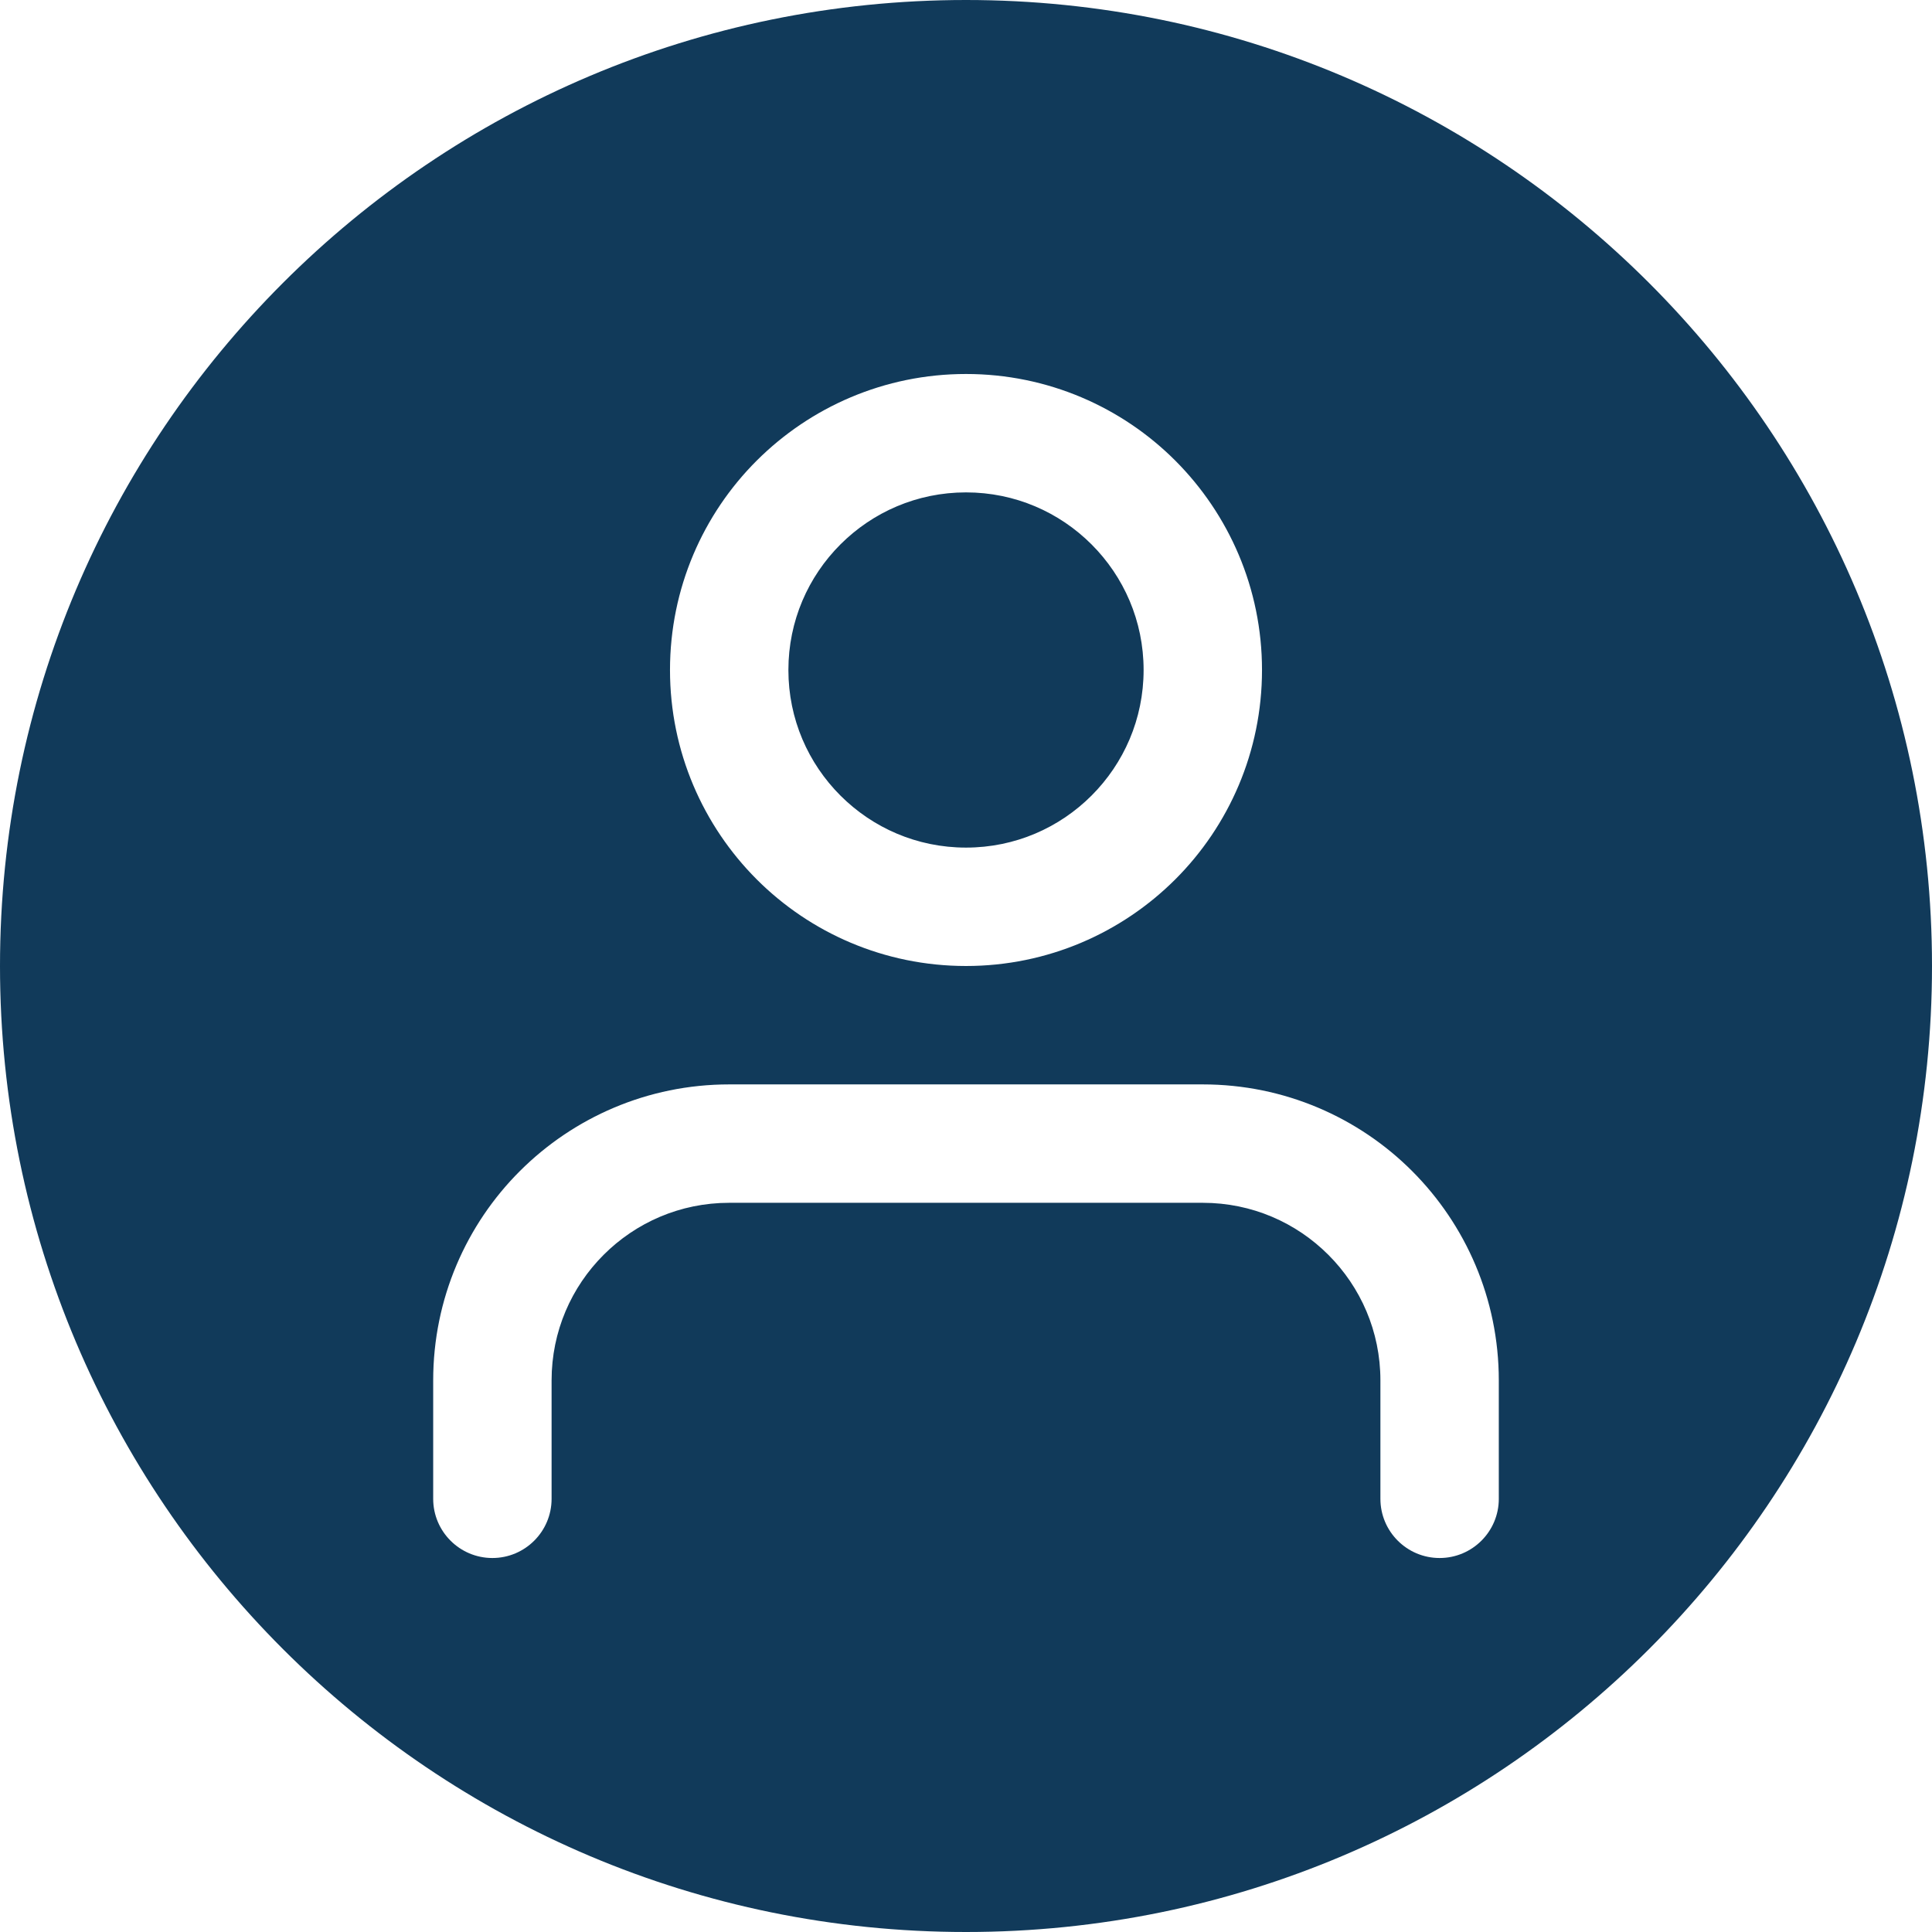
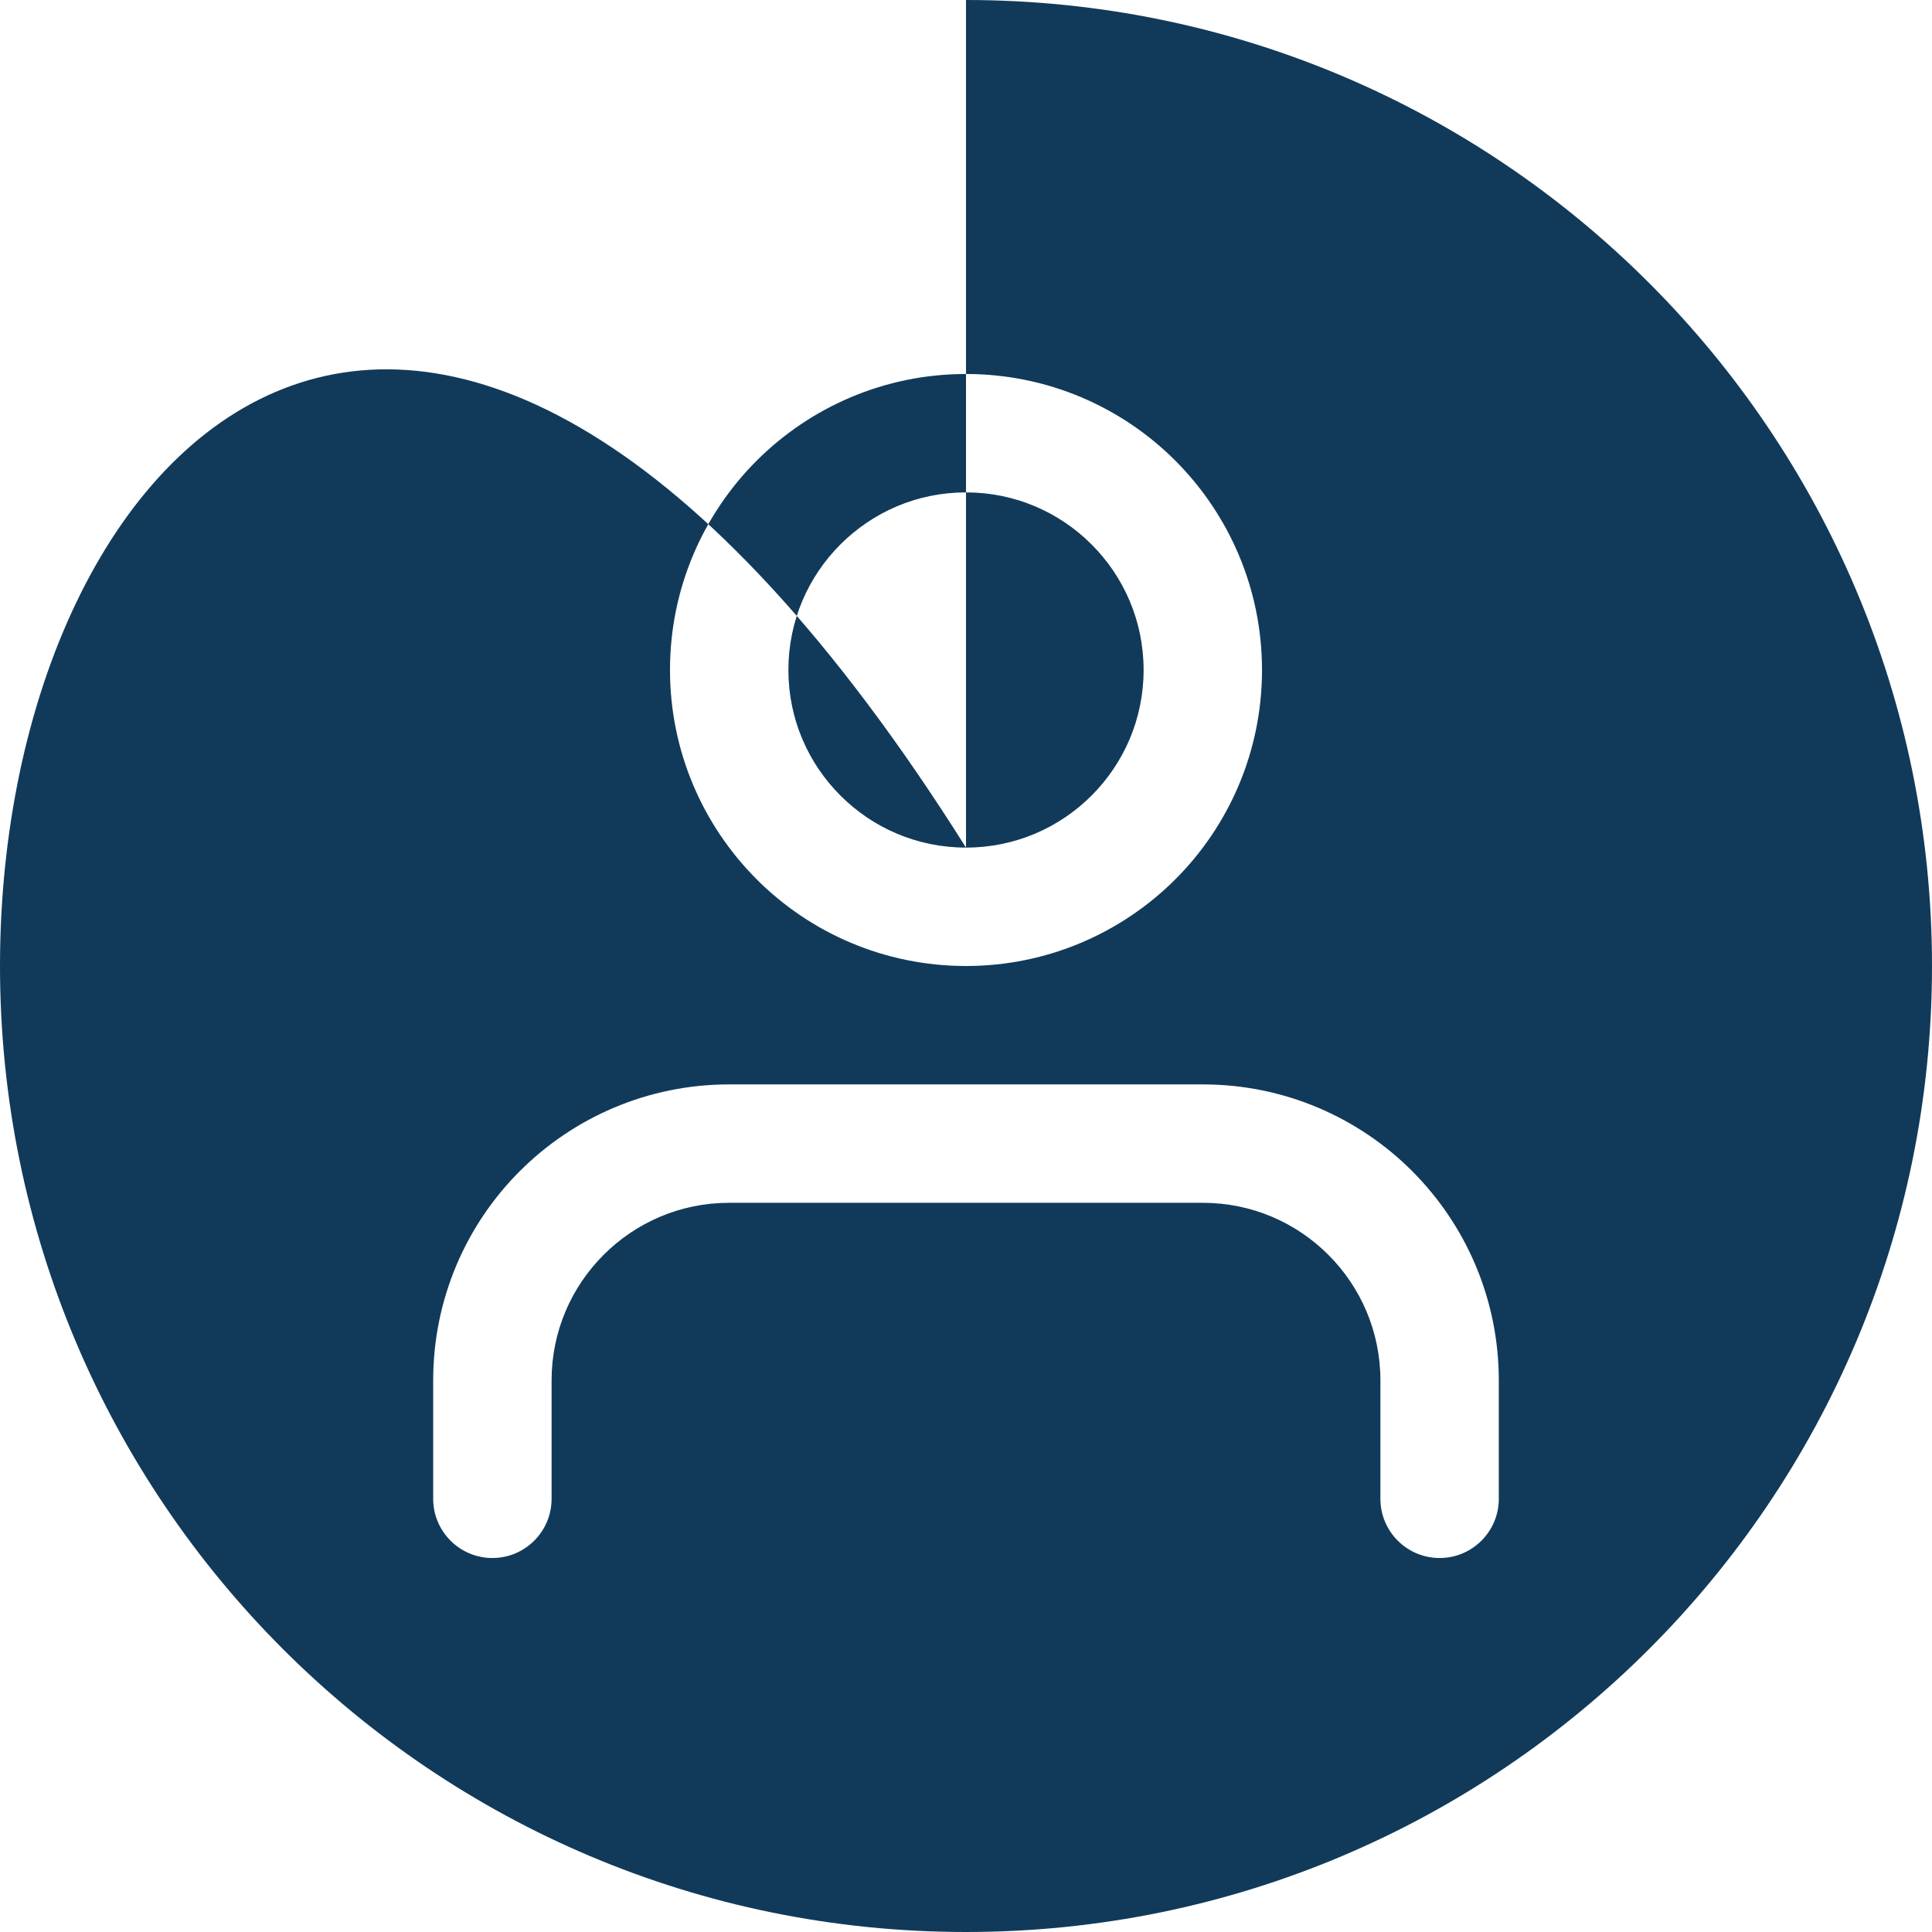
<svg xmlns="http://www.w3.org/2000/svg" id="Layer_2" viewBox="0 0 576 576">
  <g id="Layer_1-2">
-     <path d="M288,252.7c14.632,0,27.834-5.913,37.436-15.514,9.602-9.602,15.514-22.804,15.514-37.436s-5.913-27.834-15.514-37.436c-9.602-9.602-22.804-15.514-37.436-15.514s-27.834,5.913-37.436,15.514c-9.602,9.602-15.514,22.804-15.514,37.436s5.913,27.834,15.514,37.436c9.602,9.602,22.804,15.514,37.436,15.514ZM288,0C128.942,0,0,128.942,0,288s128.942,288,288,288,288-128.942,288-288S447.058,0,288,0ZM225.59,137.34c15.956-15.938,38.053-25.84,62.41-25.84s46.472,9.884,62.41,25.84,25.84,38.053,25.84,62.41-9.884,46.472-25.84,62.41c-15.956,15.938-38.053,25.84-62.41,25.84s-46.472-9.884-62.41-25.84-25.84-38.053-25.84-62.41,9.884-46.472,25.84-62.41ZM446.85,446.85c0,9.743-7.907,17.65-17.65,17.65s-17.65-7.907-17.65-17.65v-35.3c0-14.632-5.913-27.834-15.514-37.436-9.602-9.602-22.804-15.514-37.436-15.514h-141.2c-14.632,0-27.834,5.913-37.436,15.514s-15.514,22.804-15.514,37.436v35.3c0,9.743-7.907,17.65-17.65,17.65s-17.65-7.907-17.65-17.65v-35.3c0-24.357,9.884-46.472,25.84-62.41,15.956-15.938,38.053-25.84,62.41-25.84h141.2c24.357,0,46.472,9.884,62.41,25.84,15.938,15.956,25.84,38.053,25.84,62.41v35.3Z" fill="#113a5a" />
+     <path d="M288,252.7c14.632,0,27.834-5.913,37.436-15.514,9.602-9.602,15.514-22.804,15.514-37.436s-5.913-27.834-15.514-37.436c-9.602-9.602-22.804-15.514-37.436-15.514s-27.834,5.913-37.436,15.514c-9.602,9.602-15.514,22.804-15.514,37.436s5.913,27.834,15.514,37.436c9.602,9.602,22.804,15.514,37.436,15.514ZC128.942,0,0,128.942,0,288s128.942,288,288,288,288-128.942,288-288S447.058,0,288,0ZM225.59,137.34c15.956-15.938,38.053-25.84,62.41-25.84s46.472,9.884,62.41,25.84,25.84,38.053,25.84,62.41-9.884,46.472-25.84,62.41c-15.956,15.938-38.053,25.84-62.41,25.84s-46.472-9.884-62.41-25.84-25.84-38.053-25.84-62.41,9.884-46.472,25.84-62.41ZM446.85,446.85c0,9.743-7.907,17.65-17.65,17.65s-17.65-7.907-17.65-17.65v-35.3c0-14.632-5.913-27.834-15.514-37.436-9.602-9.602-22.804-15.514-37.436-15.514h-141.2c-14.632,0-27.834,5.913-37.436,15.514s-15.514,22.804-15.514,37.436v35.3c0,9.743-7.907,17.65-17.65,17.65s-17.65-7.907-17.65-17.65v-35.3c0-24.357,9.884-46.472,25.84-62.41,15.956-15.938,38.053-25.84,62.41-25.84h141.2c24.357,0,46.472,9.884,62.41,25.84,15.938,15.956,25.84,38.053,25.84,62.41v35.3Z" fill="#113a5a" />
  </g>
</svg>